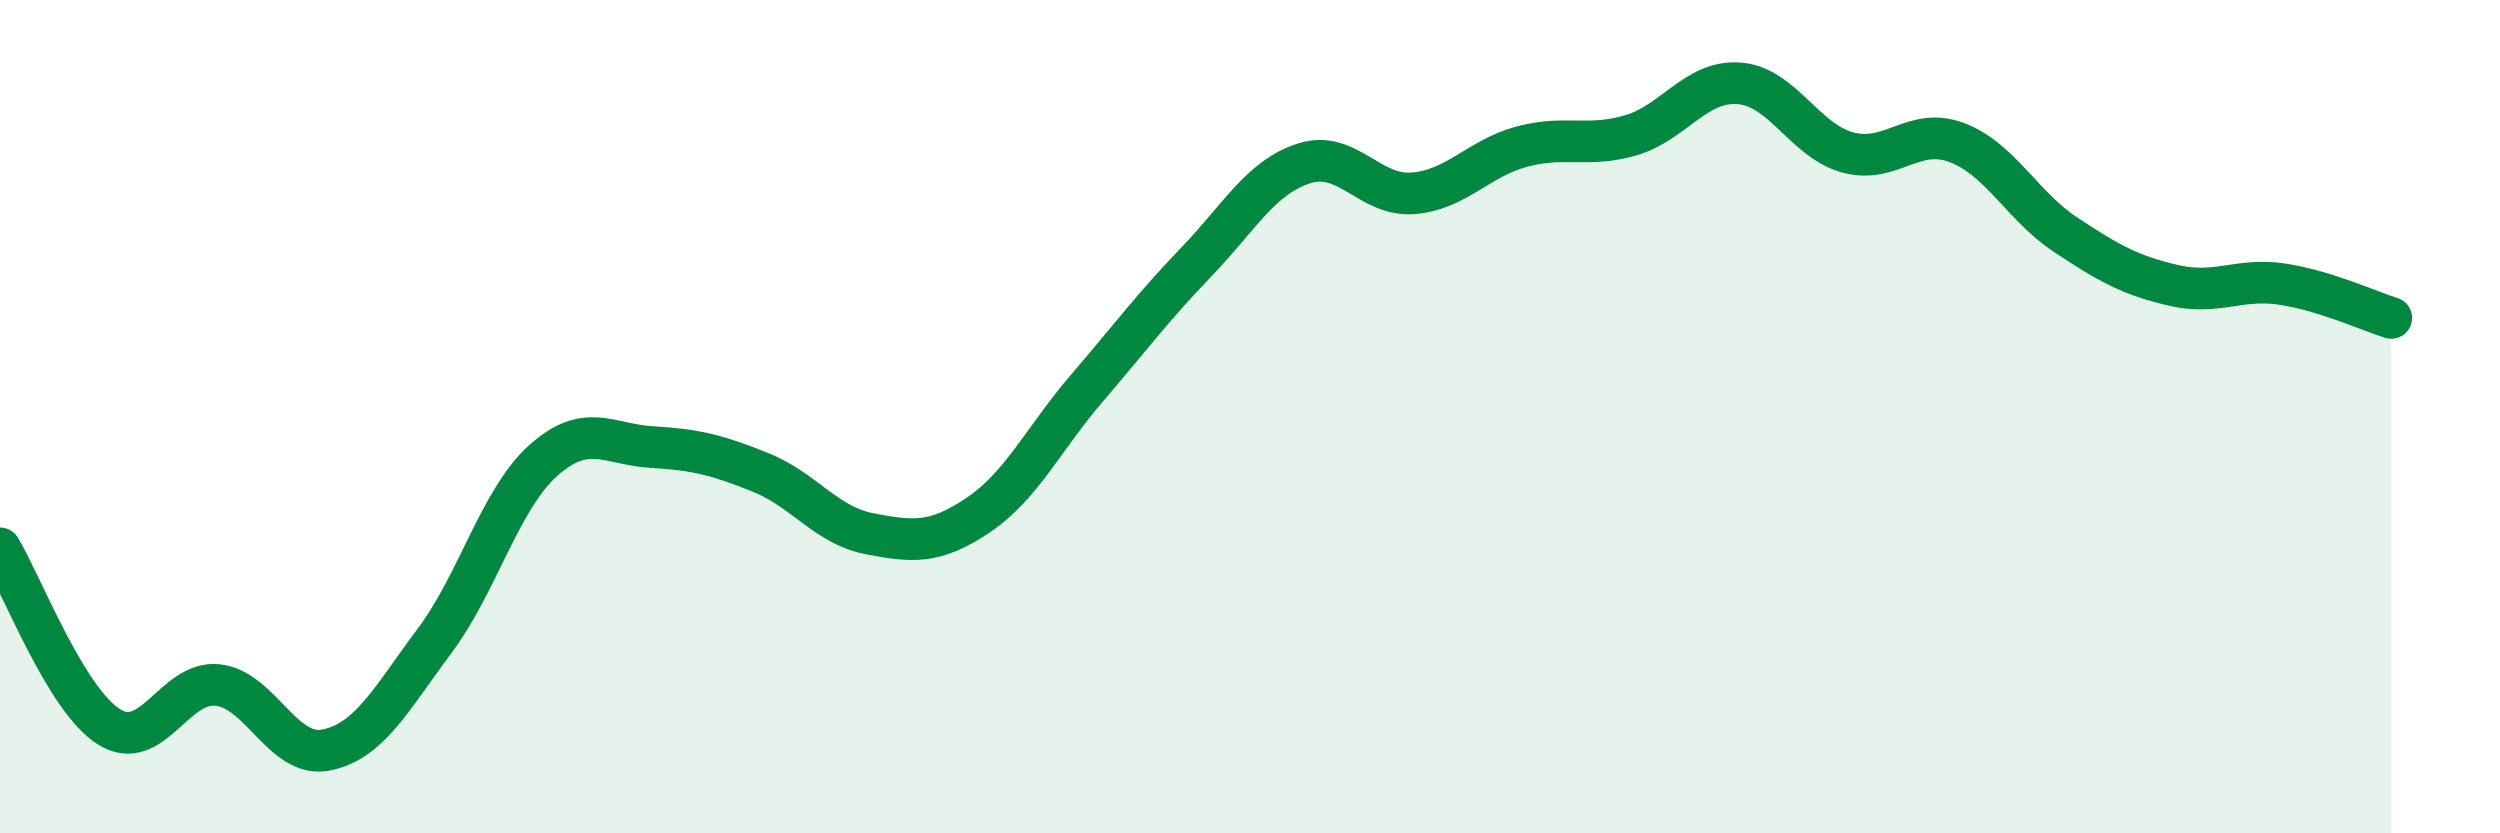
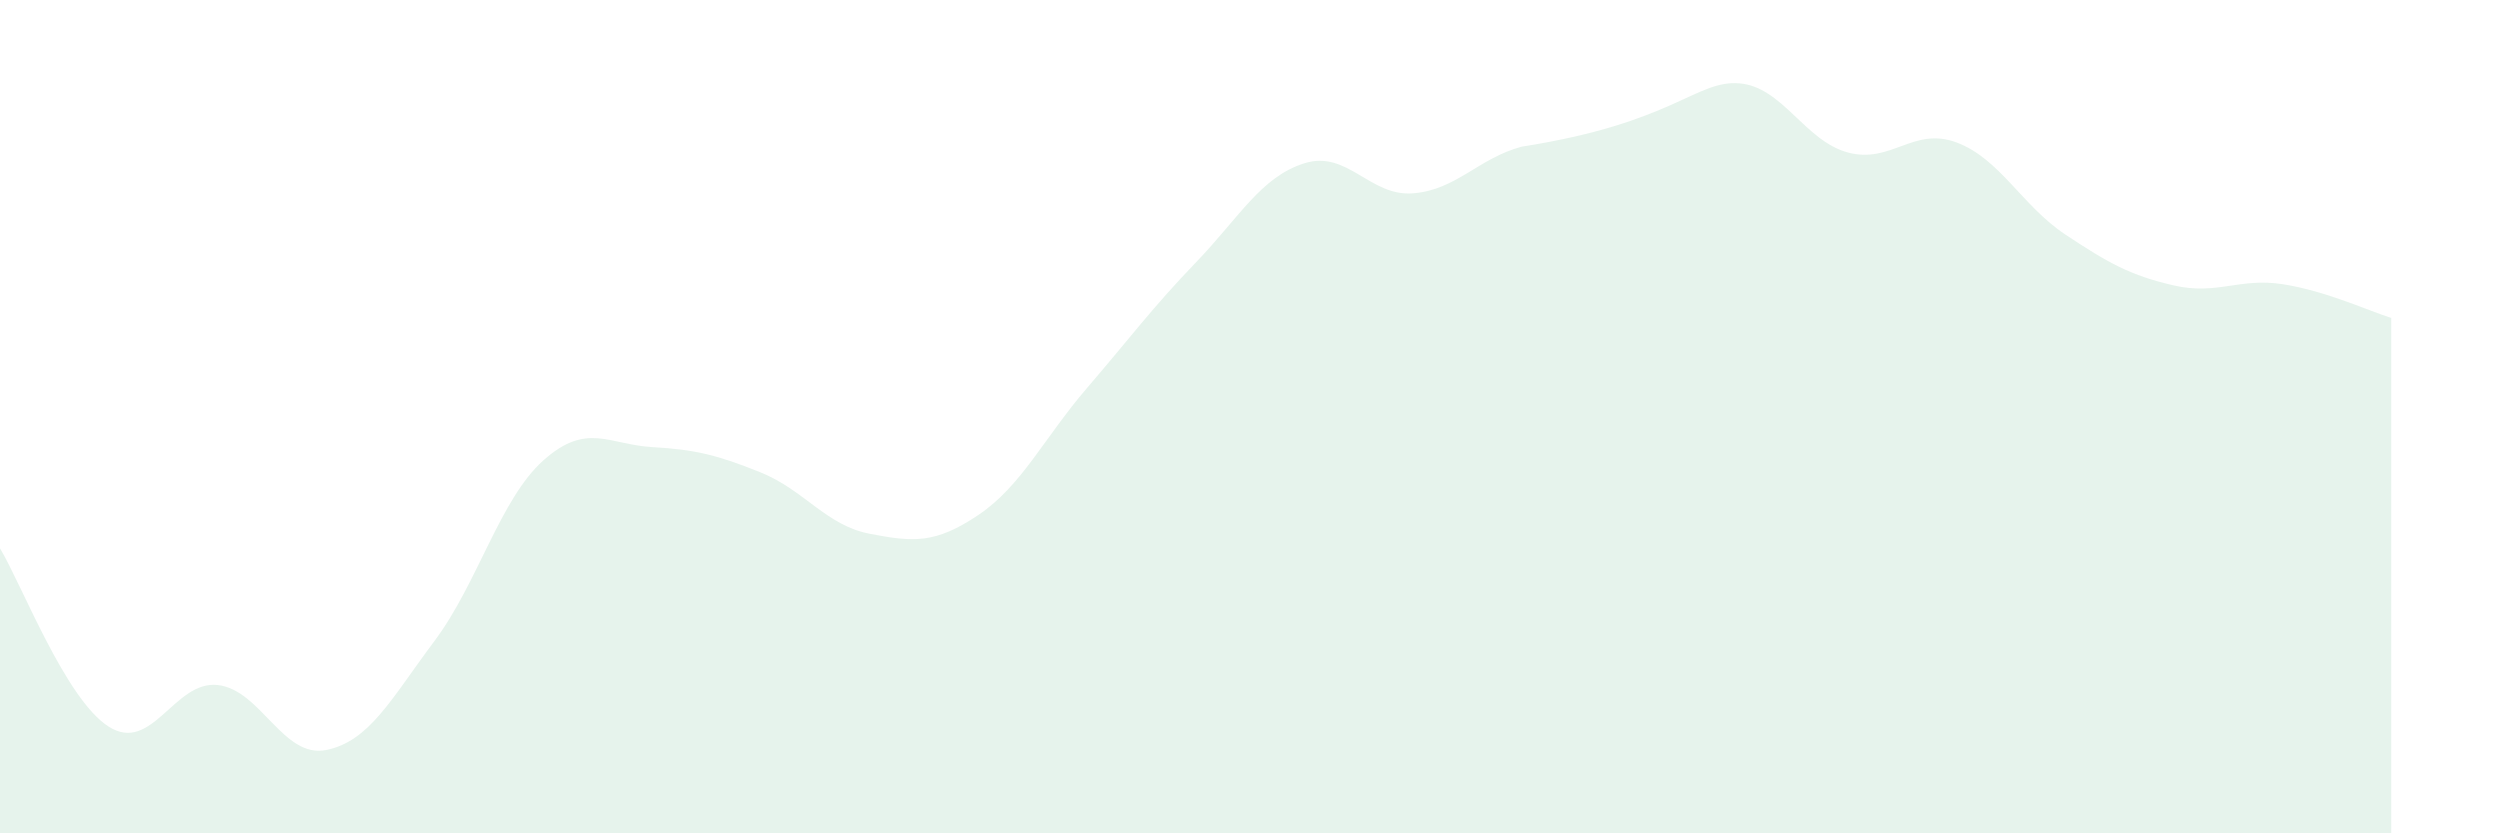
<svg xmlns="http://www.w3.org/2000/svg" width="60" height="20" viewBox="0 0 60 20">
-   <path d="M 0,13.16 C 0.52,14.02 1.57,16.78 2.61,17.44 C 3.65,18.1 4.18,16.33 5.22,16.44 C 6.26,16.55 6.79,18.21 7.83,18 C 8.87,17.79 9.39,16.77 10.43,15.38 C 11.47,13.99 12,11.98 13.04,11.05 C 14.08,10.12 14.61,10.67 15.65,10.73 C 16.69,10.79 17.22,10.92 18.26,11.34 C 19.3,11.76 19.83,12.61 20.87,12.81 C 21.91,13.01 22.44,13.06 23.48,12.36 C 24.52,11.66 25.05,10.52 26.09,9.31 C 27.13,8.1 27.66,7.38 28.7,6.3 C 29.74,5.22 30.26,4.25 31.3,3.92 C 32.34,3.59 32.87,4.72 33.91,4.64 C 34.95,4.56 35.48,3.8 36.52,3.52 C 37.56,3.24 38.09,3.55 39.13,3.25 C 40.17,2.95 40.7,1.92 41.74,2 C 42.78,2.08 43.31,3.38 44.35,3.66 C 45.39,3.94 45.92,3.03 46.96,3.42 C 48,3.81 48.53,4.94 49.57,5.63 C 50.61,6.32 51.13,6.61 52.17,6.85 C 53.21,7.09 53.74,6.66 54.78,6.82 C 55.82,6.98 56.87,7.47 57.39,7.63L57.39 20L0 20Z" fill="#008740" opacity="0.1" stroke-linecap="round" stroke-linejoin="round" />
-   <path d="M 0,13.16 C 0.52,14.02 1.57,16.78 2.61,17.44 C 3.65,18.1 4.18,16.33 5.22,16.44 C 6.26,16.55 6.79,18.21 7.83,18 C 8.87,17.79 9.39,16.77 10.43,15.38 C 11.47,13.99 12,11.98 13.04,11.05 C 14.08,10.12 14.61,10.67 15.65,10.73 C 16.69,10.79 17.22,10.92 18.26,11.34 C 19.3,11.76 19.83,12.61 20.87,12.81 C 21.91,13.01 22.44,13.06 23.48,12.36 C 24.52,11.66 25.05,10.52 26.09,9.31 C 27.13,8.1 27.66,7.38 28.7,6.3 C 29.74,5.22 30.26,4.25 31.3,3.92 C 32.34,3.59 32.87,4.72 33.91,4.64 C 34.95,4.56 35.48,3.8 36.52,3.52 C 37.56,3.24 38.09,3.55 39.13,3.25 C 40.17,2.95 40.7,1.92 41.74,2 C 42.78,2.08 43.31,3.38 44.35,3.66 C 45.39,3.94 45.92,3.03 46.96,3.42 C 48,3.81 48.53,4.94 49.57,5.63 C 50.61,6.32 51.13,6.61 52.17,6.85 C 53.21,7.09 53.74,6.66 54.78,6.82 C 55.82,6.98 56.87,7.47 57.39,7.63" stroke="#008740" stroke-width="1" fill="none" stroke-linecap="round" stroke-linejoin="round" />
+   <path d="M 0,13.16 C 0.52,14.02 1.57,16.78 2.61,17.44 C 3.65,18.1 4.18,16.33 5.22,16.44 C 6.26,16.55 6.79,18.21 7.83,18 C 8.87,17.79 9.39,16.77 10.43,15.38 C 11.47,13.99 12,11.98 13.04,11.05 C 14.08,10.12 14.61,10.67 15.65,10.73 C 16.69,10.79 17.22,10.92 18.26,11.34 C 19.3,11.76 19.83,12.61 20.87,12.81 C 21.91,13.01 22.44,13.06 23.48,12.36 C 24.52,11.66 25.05,10.52 26.09,9.31 C 27.13,8.1 27.66,7.38 28.7,6.3 C 29.74,5.22 30.26,4.25 31.3,3.92 C 32.34,3.59 32.87,4.72 33.91,4.64 C 34.95,4.56 35.48,3.8 36.52,3.52 C 40.17,2.95 40.7,1.92 41.74,2 C 42.78,2.08 43.31,3.38 44.35,3.66 C 45.39,3.94 45.92,3.03 46.96,3.42 C 48,3.81 48.53,4.94 49.57,5.63 C 50.61,6.32 51.13,6.61 52.17,6.85 C 53.21,7.09 53.74,6.66 54.78,6.82 C 55.82,6.98 56.87,7.47 57.39,7.63L57.39 20L0 20Z" fill="#008740" opacity="0.1" stroke-linecap="round" stroke-linejoin="round" />
</svg>